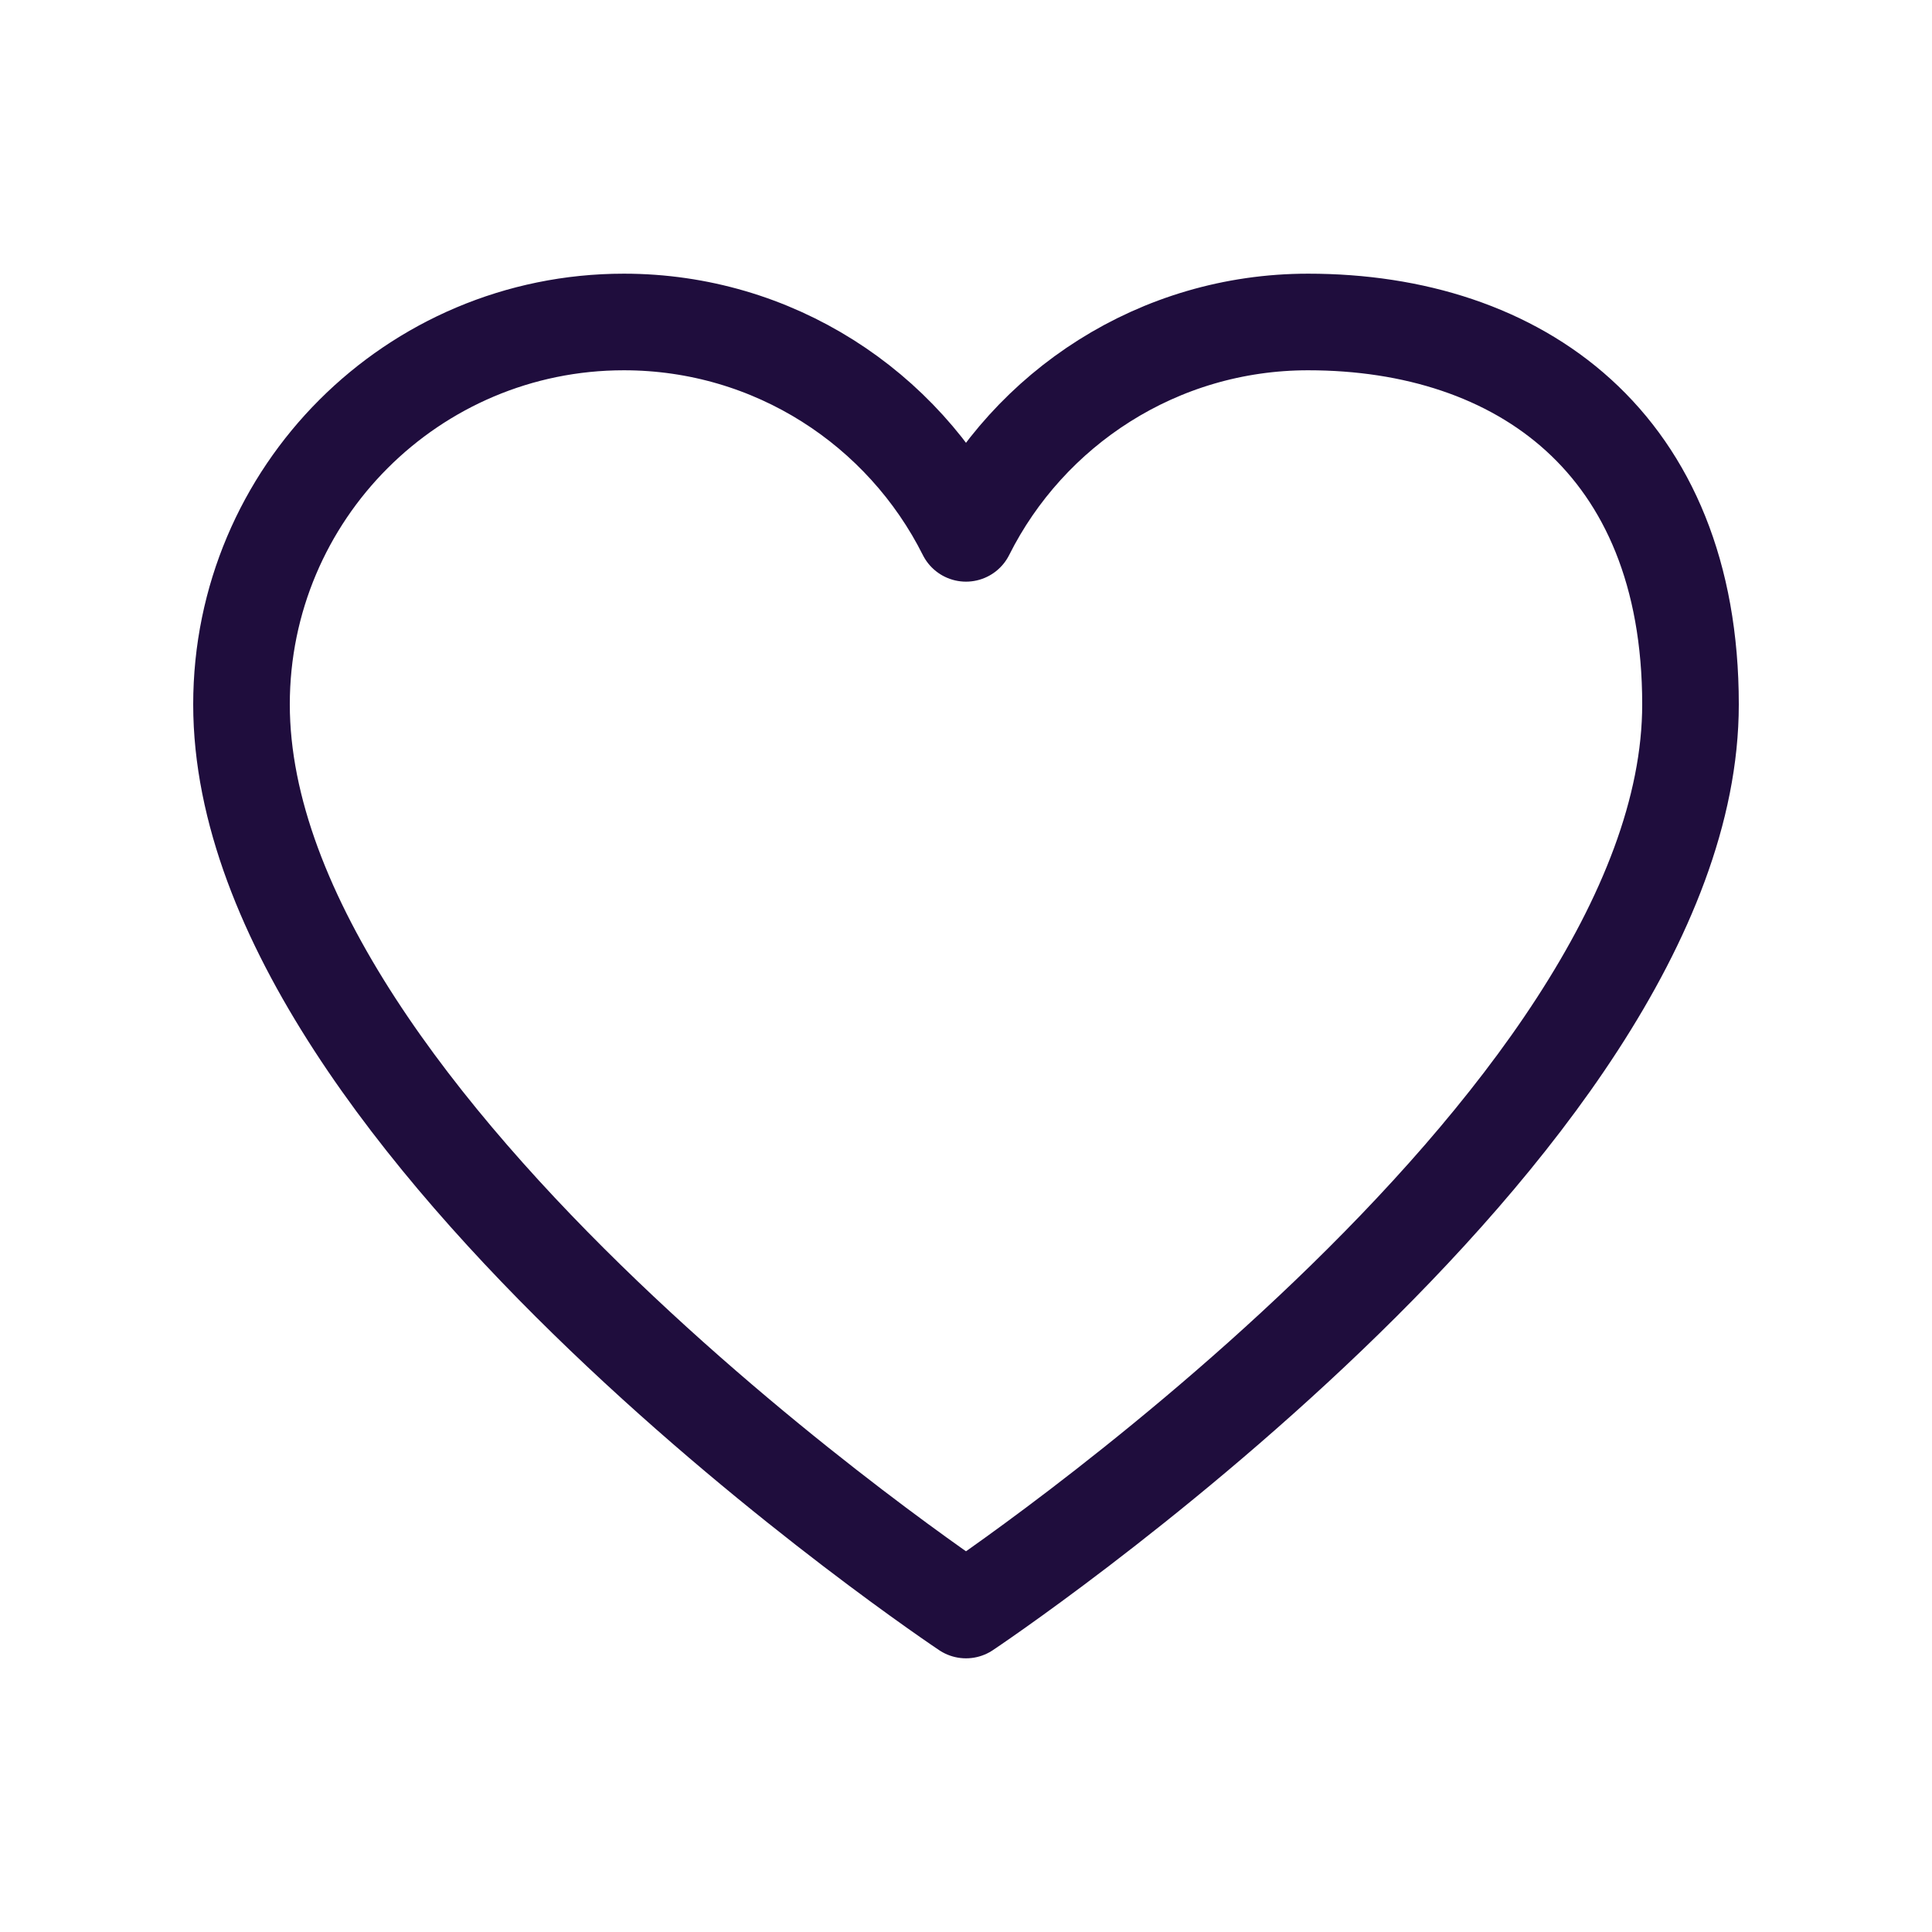
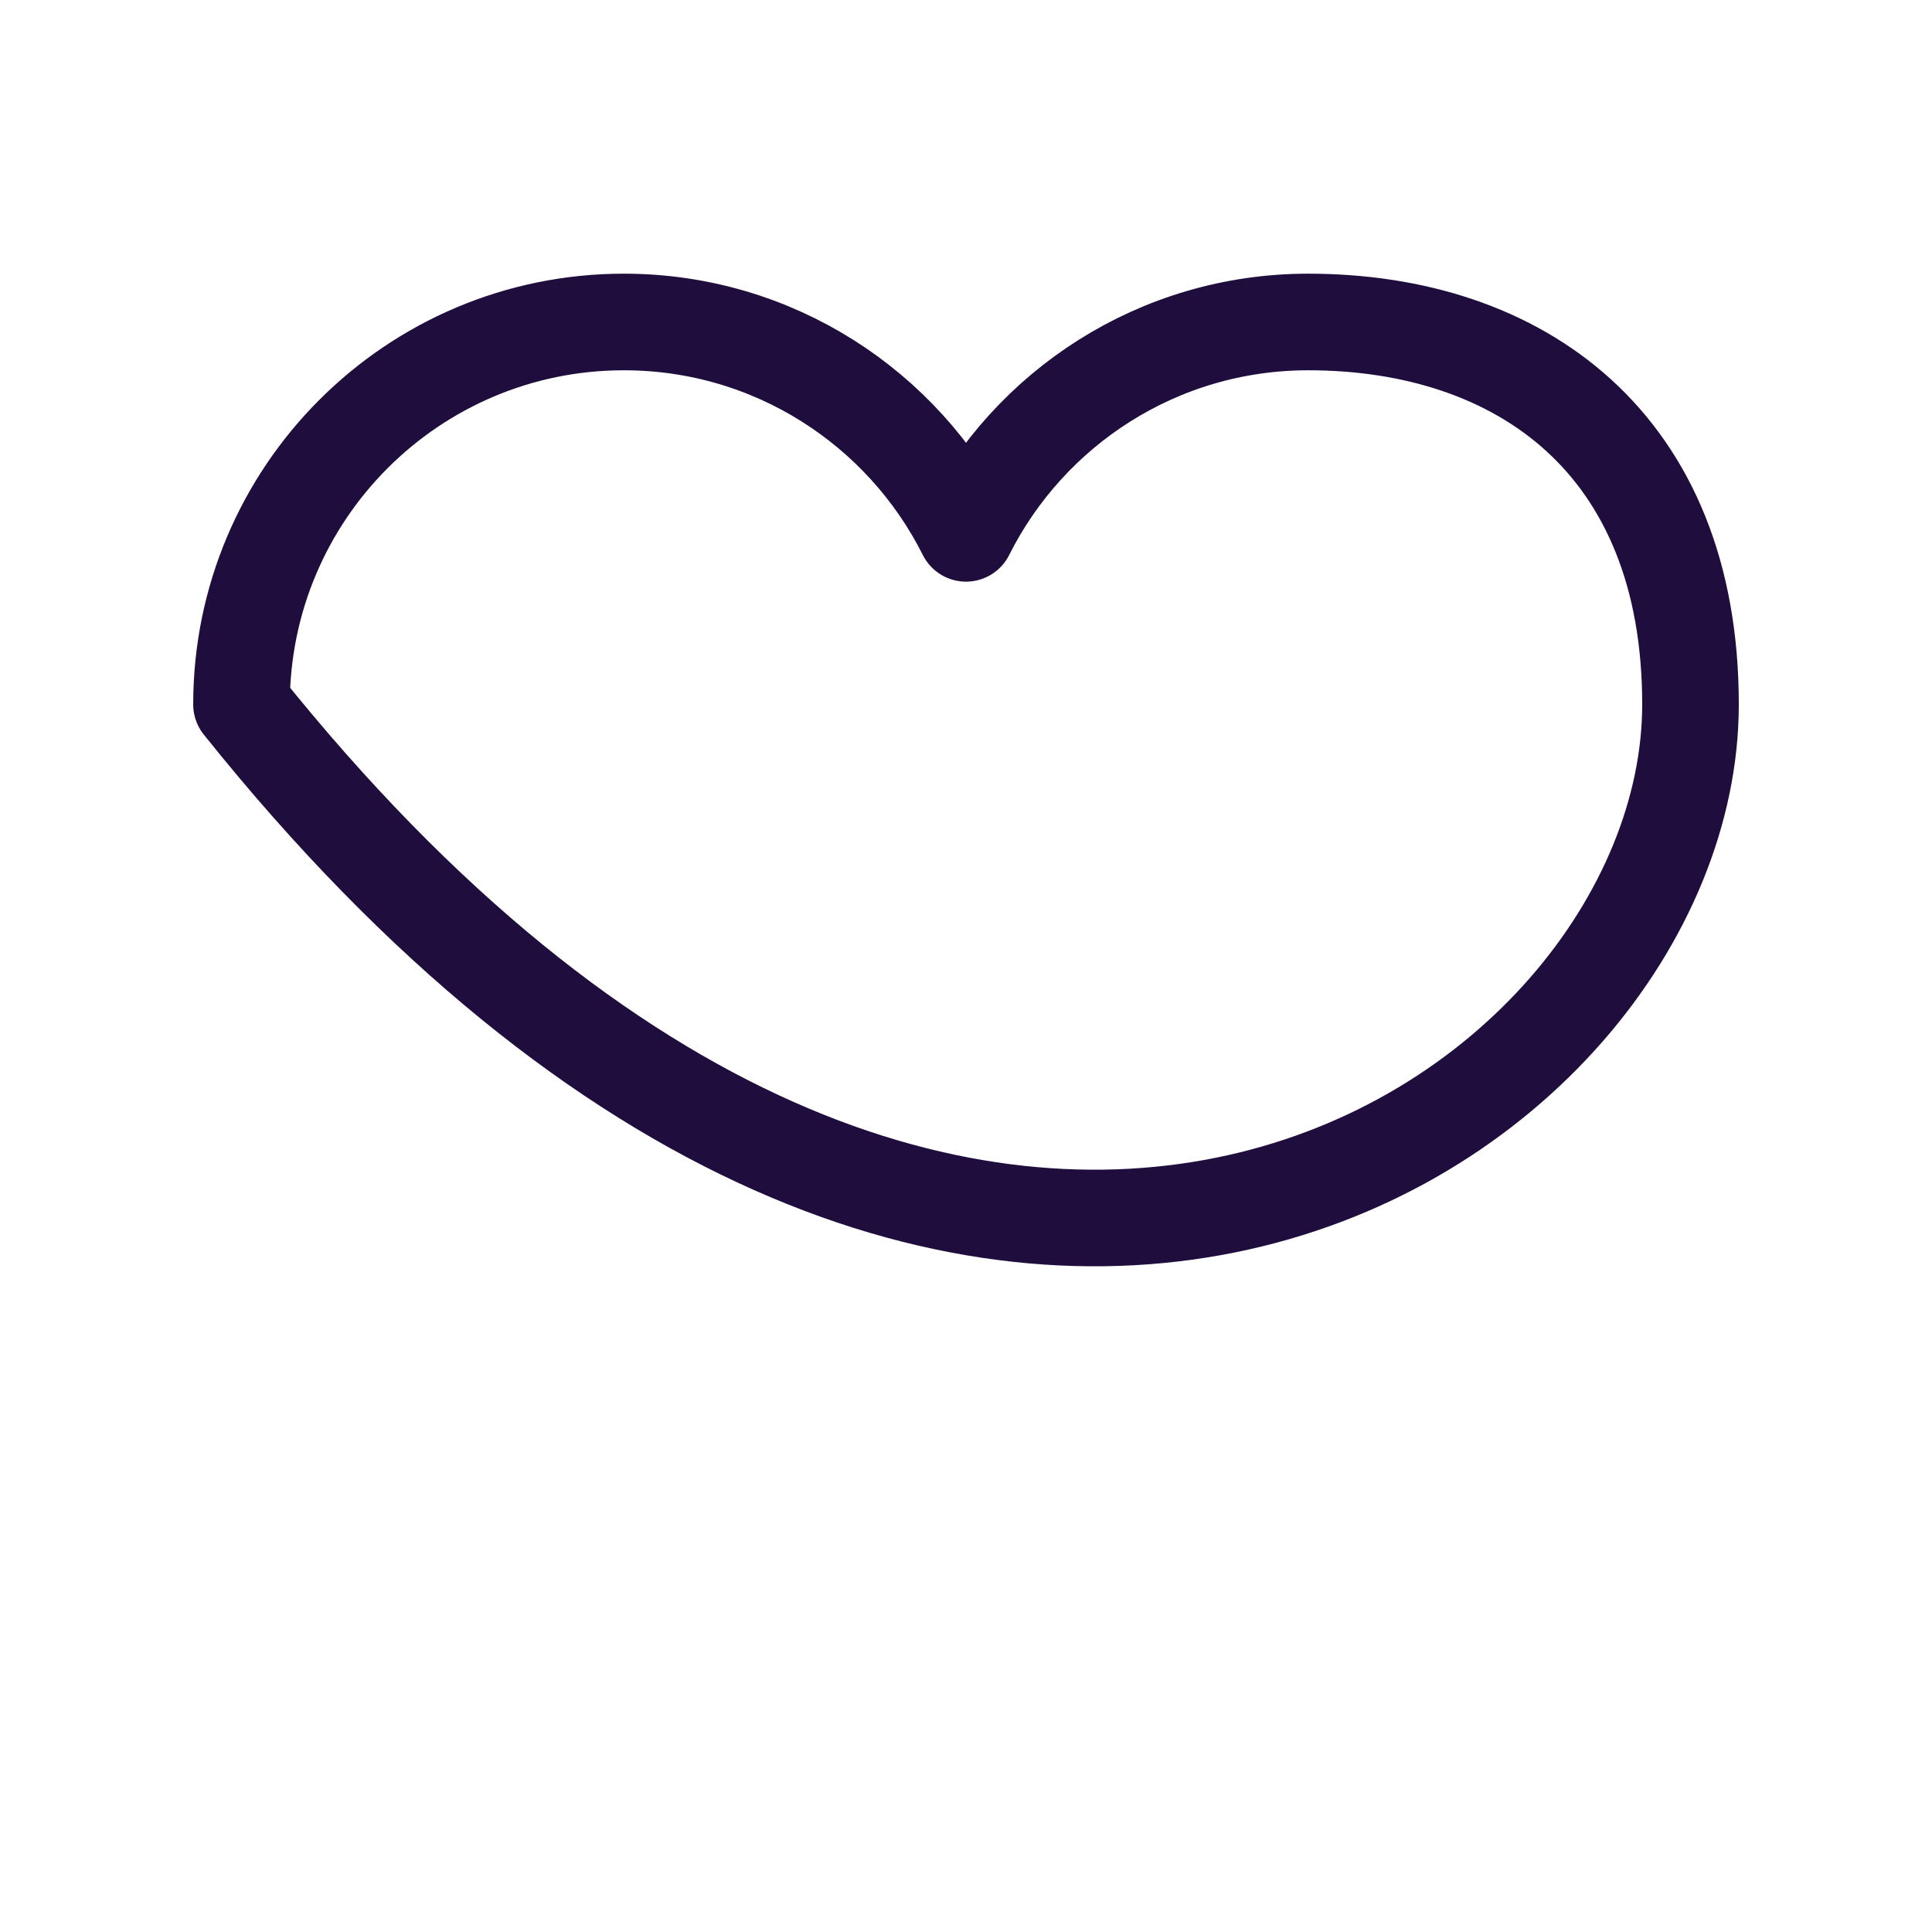
<svg xmlns="http://www.w3.org/2000/svg" width="32" height="32" viewBox="0 0 32 32" fill="none">
-   <path d="M10.333 5.333C6.836 5.333 4 8.169 4 11.667C4 18.667 16 26.667 16 26.667C16 26.667 28 18.667 28 11.667C28 7.334 25.164 5.333 21.667 5.333C19.187 5.333 17.04 6.759 16 8.834C14.96 6.759 12.813 5.333 10.333 5.333Z" stroke="#1F0D3D" stroke-width="1.6" stroke-linecap="round" stroke-linejoin="round" />
+   <path d="M10.333 5.333C6.836 5.333 4 8.169 4 11.667C16 26.667 28 18.667 28 11.667C28 7.334 25.164 5.333 21.667 5.333C19.187 5.333 17.04 6.759 16 8.834C14.96 6.759 12.813 5.333 10.333 5.333Z" stroke="#1F0D3D" stroke-width="1.6" stroke-linecap="round" stroke-linejoin="round" />
</svg>